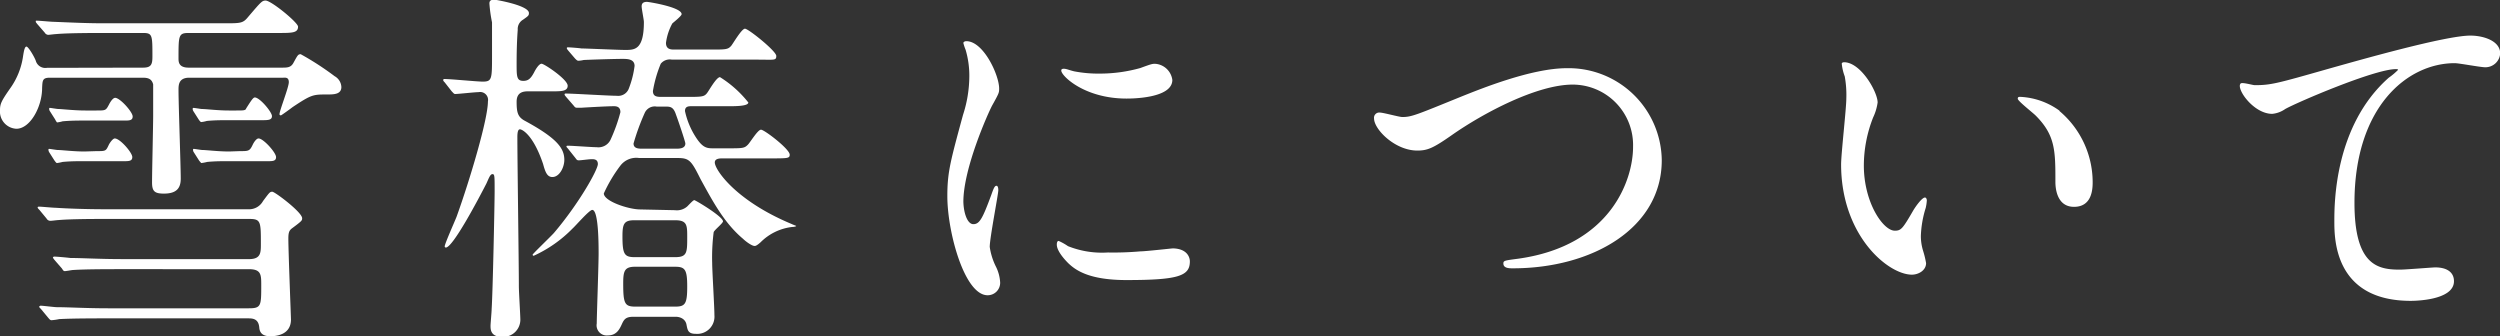
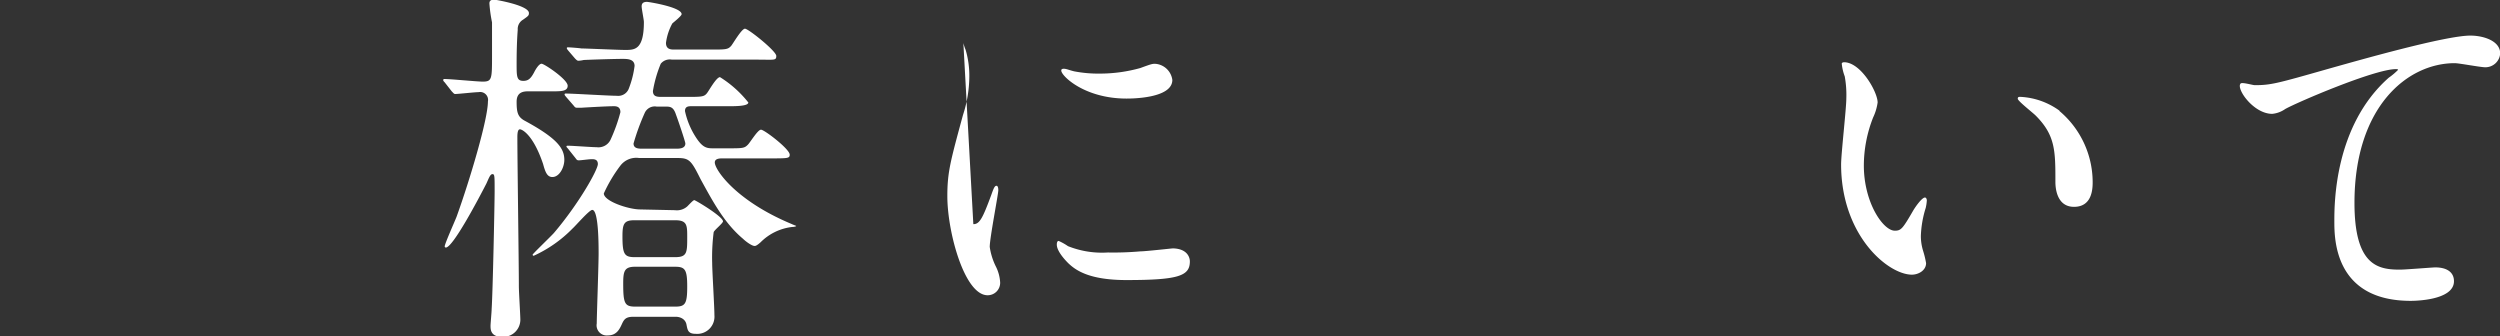
<svg xmlns="http://www.w3.org/2000/svg" viewBox="0 0 268.33 36.11">
  <rect x="0" y="0" width="268.33" height="36.11" fill="#333333" stroke="none" />
  <defs>
    <style>.cls-1{isolation:isolate}.cls-2{fill:#fff}</style>
  </defs>
  <g id="レイヤー_2" data-name="レイヤー 2">
    <g id="レイヤー_1-2" data-name="レイヤー 1">
      <g class="cls-1">
-         <path class="cls-2" d="M15.36 7.26c.88 0 1-.36 1-1.2 0-2.28 0-2.52-1-2.52H11c-3.48 0-4.56.08-5 .12-.12 0-.72.08-.84.08a.48.48 0 01-.36-.24L4 2.58c-.16-.2-.16-.2-.16-.28s0-.08.12-.08c.28 0 1.52.12 1.76.12 2 .08 3.6.16 5.48.16h12.88c1.75 0 2 0 2.55-.68C28 .22 28.12.06 28.51.06c.6 0 3.48 2.36 3.48 2.8 0 .68-.64.68-2.16.68h-9.59c-1.08 0-1.08.28-1.08 2.72 0 .36 0 1 1.08 1h10c.6 0 1 0 1.28-.56.44-.8.48-.88.76-.88a30.84 30.84 0 013.64 2.36 1.4 1.4 0 01.72 1.16c0 .8-.84.8-1.52.8-1.52 0-1.68 0-3.72 1.36-.2.16-1.2.88-1.24.88s-.16 0-.16-.12c0-.4 1-2.88 1-3.44s-.4-.48-.6-.48H20.32c-1.16 0-1.16.8-1.16 1.32 0 1.52.24 8.16.24 9.52 0 1-.44 1.6-1.8 1.6-1 0-1.28-.24-1.28-1.2 0-1.12.12-6.16.12-7.2V9.06c-.16-.64-.6-.72-1.16-.72H5.36c-.8 0-.8.28-.84 1.12 0 2-1.28 4.36-2.76 4.36a1.85 1.85 0 01-1.76-2c0-.68.16-1 1.08-2.32A7.8 7.8 0 002.48 6c.08-.48.16-1 .36-1s.84 1.08 1 1.52a1.06 1.06 0 001.2.76zm11.31 15.2a1.7 1.7 0 001.56-.88c.69-.92.73-1 1-1s3.2 2.2 3.2 2.84c0 .24 0 .28-1.08 1.08-.32.24-.4.48-.4 1.12 0 1.36.28 8.43.28 8.67 0 1.68-1.64 1.8-2.23 1.8-.88 0-1.13-.44-1.17-.92-.08-1-.75-1-1.24-1H11.36c-1 0-3.64 0-5 .08a6.07 6.07 0 01-.84.12c-.16 0-.28-.2-.36-.28l-.76-.92c-.08-.08-.2-.2-.2-.24s.12-.12.16-.12c.24 0 1.48.16 1.76.16 1.16 0 3.2.12 5.48.12h15.11c1.33 0 1.33-.28 1.33-2.48 0-1.12 0-1.72-1.33-1.72H12.84c-1 0-3.68 0-5 .09-.12 0-.72.12-.88.12s-.2-.12-.32-.29l-.8-.92c-.08-.12-.16-.2-.16-.24s.08-.11.12-.11c.28 0 1.48.11 1.76.15 1.16 0 3.24.12 5.52.12h13.75C28 27.77 28 27.1 28 26.18c0-2.36 0-2.68-1.21-2.68H11.28c-1 0-3.64 0-5 .12-.12 0-.72.08-.84.08a.46.46 0 01-.44-.24l-.76-.92c-.12-.12-.2-.2-.2-.28s.12-.08.16-.08c.24 0 1.48.12 1.76.12 1.16.08 3.24.16 5.48.16zm-16.31-6.24c1 0 1 0 1.32-.68.12-.24.44-.68.64-.68.56 0 1.88 1.52 1.88 2s-.44.44-1.12.44H9c-.68 0-1.44 0-2.28.08a5.25 5.25 0 01-.6.12c-.08 0-.16-.12-.28-.28l-.56-.88a.57.57 0 01-.08-.24c0-.08 0-.12.08-.12s.8.12.92.12c.44 0 1.68.16 2.88.16zm0-4.36c1 0 1 0 1.36-.68.12-.24.4-.68.64-.68.52 0 1.88 1.52 1.88 2s-.44.44-1.12.44H9c-.64 0-1.4 0-2.28.08a3.19 3.19 0 01-.6.12s-.12-.14-.2-.32l-.56-.88a.43.43 0 01-.08-.24c0-.08 0-.12.08-.12s.76.12.92.12c.32 0 1.68.16 2.88.16zm15 0c.8 0 1 0 1.07-.24.49-.76.73-1.16.92-1.16.53 0 1.84 1.56 1.84 2s-.44.44-1.11.44h-3.6c-.72 0-1.44 0-2.28.08a3.19 3.19 0 01-.6.12c-.08 0-.2-.16-.28-.28l-.56-.88a.47.47 0 01-.08-.28.09.09 0 01.08-.08c.12 0 .8.12.92.12.44 0 1.68.16 2.88.16zm.39 4.36c.92 0 1.05 0 1.37-.68.11-.24.39-.68.63-.68.52 0 1.88 1.52 1.88 2s-.44.44-1.12.44h-4.03c-.68 0-1.4 0-2.24.08a4.42 4.42 0 01-.64.12s-.12-.12-.24-.28l-.56-.88a.43.43 0 01-.08-.24c0-.08 0-.12.08-.12s.8.12.92.12c.44 0 1.68.16 2.88.16z" />
-       </g>
+         </g>
      <g class="cls-1">
        <path class="cls-2" d="M47.73 8.84c-.16-.16-.16-.2-.16-.24a.11.11 0 01.12-.12c.68 0 3.52.28 4.12.28 1 0 1-.28 1-2.84V2.4a15.41 15.41 0 01-.28-2c0-.16 0-.44.52-.44.08 0 3.72.6 3.72 1.44 0 .28-.08.32-.64.72a1.15 1.15 0 00-.56 1.08c-.08 1-.12 2.28-.12 3.64s0 1.84.72 1.84c.52 0 .8-.24 1.16-.92.16-.32.52-.92.8-.92s2.8 1.68 2.8 2.36-.88.6-2.2.6h-1.92c-.52 0-1.36 0-1.36 1.12s.12 1.6.8 2c3.56 1.92 4.32 3 4.32 4.24 0 .8-.52 1.84-1.28 1.84-.56 0-.76-.52-1-1.4-1.08-3.2-2.28-3.72-2.48-3.72s-.28.28-.28.84c0 2.52.16 13.68.16 16 0 .6.16 3.12.16 3.64a1.85 1.85 0 01-1.92 1.8c-1.28 0-1.28-.8-1.28-1.2 0-.2.12-1.52.12-1.8.12-1.76.32-11.35.32-12.67 0-1.64 0-1.8-.24-1.8s-.4.48-.64 1c-.84 1.64-3.6 6.88-4.36 6.88a.13.13 0 01-.12-.12c0-.28 1.08-2.68 1.28-3.2 1.4-3.88 3.36-10.44 3.36-12.36a.85.85 0 00-1-1c-.4 0-2.2.2-2.52.2-.12 0-.2-.12-.36-.28zm24.71 13.72a1.68 1.68 0 001.32-.4c.28-.28.64-.68.76-.68s3.08 1.76 3.08 2.28c0 .2-.92.92-1 1.16a21.46 21.46 0 00-.16 3.32c0 .8.24 4.71.24 5.59a1.85 1.85 0 01-2 2c-.84 0-.88-.4-1-1S73 34 72.52 34H68c-.8 0-1 .24-1.24.76S66.21 36 65.25 36a1.09 1.09 0 01-1.2-1.28c0-.72.2-6.31.2-7.51 0-.92 0-4.68-.68-4.68-.32 0-1.76 1.68-2.12 2a13.81 13.81 0 01-4.16 2.92.11.11 0 01-.12-.12c0-.08 1.92-1.92 2.28-2.32 2.72-3.2 4.72-6.8 4.72-7.4s-.56-.52-.76-.52-1.08.12-1.28.12-.24-.08-.36-.24L61 16c-.16-.2-.2-.2-.2-.28s.08-.08.16-.08c.44 0 2.6.16 3.08.16a1.44 1.44 0 001.47-.76 17.76 17.76 0 001.08-3c0-.64-.51-.64-.71-.64-.68 0-2.8.12-3.44.16h-.56c-.12 0-.2-.08-.32-.24l-.8-.92c-.16-.2-.16-.2-.16-.28s.08-.08.12-.08c.8 0 4.63.24 5.48.24a1.21 1.21 0 001.27-.72 10.14 10.14 0 00.64-2.48c0-.76-.8-.76-1.31-.76-.76 0-3.44.08-4.16.12a2.7 2.7 0 01-.56.08c-.12 0-.2-.08-.36-.24L61 5.44c-.16-.2-.16-.2-.16-.28s.08-.08.12-.08c.2 0 1.24.08 1.44.12.4 0 4 .16 4.71.16 1 0 2 0 2-3 0-.24-.24-1.4-.24-1.68S69 .2 69.44.2c.16 0 3.72.56 3.72 1.32 0 .2-.88.88-1 1a5.94 5.94 0 00-.68 2.08c0 .72.56.72.92.72h3.8c1.72 0 1.92 0 2.28-.4.2-.24 1.12-1.84 1.48-1.84s3.36 2.4 3.36 2.92-.2.4-2.08.4h-9.12a1.25 1.25 0 00-1.2.44 13.38 13.38 0 00-.84 2.92c0 .64.48.64 1 .64h2.48c1.76 0 2 0 2.32-.4.2-.24 1-1.72 1.4-1.72A11.93 11.93 0 0180.32 11c0 .4-1.4.4-2.08.4h-4c-.32 0-.72 0-.72.52a8.43 8.43 0 001.16 2.8c.72 1.12 1.16 1.2 1.84 1.2H78c1.68 0 1.88 0 2.24-.36.24-.2 1.08-1.64 1.44-1.64s3.08 2.08 3.08 2.68c0 .4-.2.4-2.12.4h-5.08c-.28 0-.84 0-.84.44 0 .76 2.2 4.08 8.24 6.6.16.08.4.16.48.2s-.16.12-.4.12a5.7 5.7 0 00-3.4 1.64c-.36.32-.52.4-.64.4-.32 0-1-.52-1.24-.76-2-1.68-3.2-3.92-4.56-6.4-1-2-1.2-2.28-2.48-2.28H68.6a2.14 2.14 0 00-2 .8 15.55 15.55 0 00-1.79 3c0 .84 2.67 1.72 3.91 1.72zm-4.36 1.08c-1.11 0-1.27.4-1.27 1.72 0 1.92.2 2.24 1.31 2.24h4.36c1.28 0 1.28-.52 1.28-2.16 0-1.24 0-1.8-1.28-1.8zm4.4 9.27c1.08 0 1.28-.32 1.28-2.16s-.24-2.12-1.32-2.12h-4.28c-1.15 0-1.27.49-1.27 1.8 0 2.16.16 2.48 1.31 2.48zm-2-21.47a1.18 1.18 0 00-1.28.68A24.08 24.08 0 0068 15.4c0 .56.56.56 1 .56h3.56c.32 0 1 0 1-.56 0-.2-.8-2.56-1-3.08-.28-.88-.64-.88-1.16-.88z" />
      </g>
      <g class="cls-1">
-         <path class="cls-2" d="M104.47 24.06c.68 0 1-.64 1.92-3.12.24-.68.36-1 .56-1s.2.4.2.48c0 .44-.92 5.12-.92 6.08a7 7 0 00.64 2.07 4.35 4.35 0 01.48 1.76 1.34 1.34 0 01-1.35 1.36c-2.48 0-4.32-6.79-4.32-10.63 0-2.56.32-3.72 1.68-8.72a13.58 13.58 0 00.68-4.16 9.8 9.8 0 00-.4-2.84 5.07 5.07 0 01-.24-.72c0-.12.16-.2.32-.2 1.84 0 3.52 3.64 3.52 5.08 0 .44 0 .48-.76 1.84-.44.84-3.08 6.72-3.08 10.32.03 1.2.43 2.4 1.07 2.4zm23.24 4c0 1.55-1.2 2-6.8 2-3.92 0-5.4-1-6.24-1.8-.2-.2-1.24-1.24-1.24-2 0-.08 0-.4.2-.4a6 6 0 011 .56 9.85 9.85 0 004.28.68 33.34 33.34 0 003.48-.12c.56 0 3.36-.32 3.52-.32 1.48.04 1.8.92 1.8 1.4zm-1.88-19.48c0 2-4.44 2-4.92 2-4.52 0-7-2.44-7-3 0-.08 0-.2.28-.2s.6.16 1.12.28a13.67 13.67 0 002.69.24 16.16 16.16 0 004.4-.6c1.2-.44 1.32-.48 1.72-.44a2 2 0 011.71 1.72z" />
+         <path class="cls-2" d="M104.47 24.06c.68 0 1-.64 1.92-3.12.24-.68.36-1 .56-1s.2.4.2.48c0 .44-.92 5.12-.92 6.08a7 7 0 00.64 2.07 4.35 4.35 0 01.48 1.76 1.34 1.34 0 01-1.35 1.36c-2.48 0-4.32-6.79-4.32-10.63 0-2.56.32-3.72 1.68-8.72a13.58 13.58 0 00.68-4.16 9.8 9.8 0 00-.4-2.84 5.07 5.07 0 01-.24-.72zm23.24 4c0 1.55-1.2 2-6.8 2-3.92 0-5.4-1-6.24-1.8-.2-.2-1.24-1.24-1.24-2 0-.08 0-.4.2-.4a6 6 0 011 .56 9.85 9.85 0 004.28.68 33.34 33.34 0 003.48-.12c.56 0 3.36-.32 3.52-.32 1.48.04 1.8.92 1.8 1.4zm-1.88-19.48c0 2-4.44 2-4.92 2-4.52 0-7-2.44-7-3 0-.08 0-.2.28-.2s.6.16 1.12.28a13.67 13.67 0 002.69.24 16.16 16.16 0 004.4-.6c1.2-.44 1.32-.48 1.72-.44a2 2 0 011.71 1.72z" />
      </g>
      <g class="cls-1">
-         <path class="cls-2" d="M147.48 12.72a.56.56 0 01.6-.64c.4 0 2.08.48 2.44.48 1 0 1.52-.24 6.44-2.24 1.92-.76 7.4-3 11.2-3a10 10 0 0110.2 9.88c0 7.28-7.44 11.6-16 11.6-.36 0-1 0-1-.52 0-.32.16-.32 1.64-.52 9.88-1.4 12.28-8.44 12.28-12a6.49 6.49 0 00-6.48-6.68c-3.8 0-9.52 3-13 5.44-2 1.4-2.6 1.64-3.68 1.64-2.4 0-4.64-2.28-4.64-3.44z" />
-       </g>
+         </g>
      <g class="cls-1">
        <path class="cls-2" d="M201.53 11a5.48 5.48 0 01-.48 1.6 14.13 14.13 0 00-1 5.16c0 4 2.08 7 3.32 7 .68 0 .84-.2 2-2.2.24-.4.92-1.36 1.24-1.36.12 0 .2.16.2.32a4.8 4.8 0 01-.12.8 11.22 11.22 0 00-.52 3 5.4 5.4 0 00.24 1.6 10 10 0 01.32 1.32c0 .8-.84 1.24-1.52 1.24-2.56 0-7.6-4.2-7.6-11.84 0-1.12.56-6 .56-7.08A11.11 11.11 0 00198 8.2a5.4 5.4 0 01-.32-1.36c0-.12.16-.16.24-.16 1.81 0 3.61 3.2 3.61 4.32zm19.52.92a10 10 0 013.56 7.64c0 .76-.08 2.64-2 2.64s-2-2.16-2-2.68c0-3.32 0-5-2.12-7.12-.32-.32-1.92-1.56-1.92-1.8s.16-.2.36-.2a7.79 7.79 0 014.12 1.48z" />
      </g>
      <g class="cls-1">
        <path class="cls-2" d="M242 9.14c1.72 0 2.32-.16 7.79-1.72 3.56-1 12.68-3.6 15.36-3.6 1.4 0 3.2.56 3.2 1.92a1.59 1.59 0 01-1.6 1.48c-.52 0-2.8-.44-3.28-.44-5.08 0-10.76 4.68-10.76 15 0 6.72 2.52 7.16 4.88 7.16.6 0 3.48-.24 3.8-.24 1.24 0 2 .52 2 1.48 0 2.11-4.4 2.11-4.64 2.11-8.2 0-8.2-6.67-8.2-8.55s0-10.24 5.84-15.4a7.17 7.17 0 001-.84c0-.08-.16-.08-.24-.08-2.28 0-10.59 3.56-11.87 4.28a2.89 2.89 0 01-1.4.52c-2 0-3.88-2.68-3.4-3.24.1-.2 1.3.16 1.52.16z" />
      </g>
    </g>
  </g>
</svg>